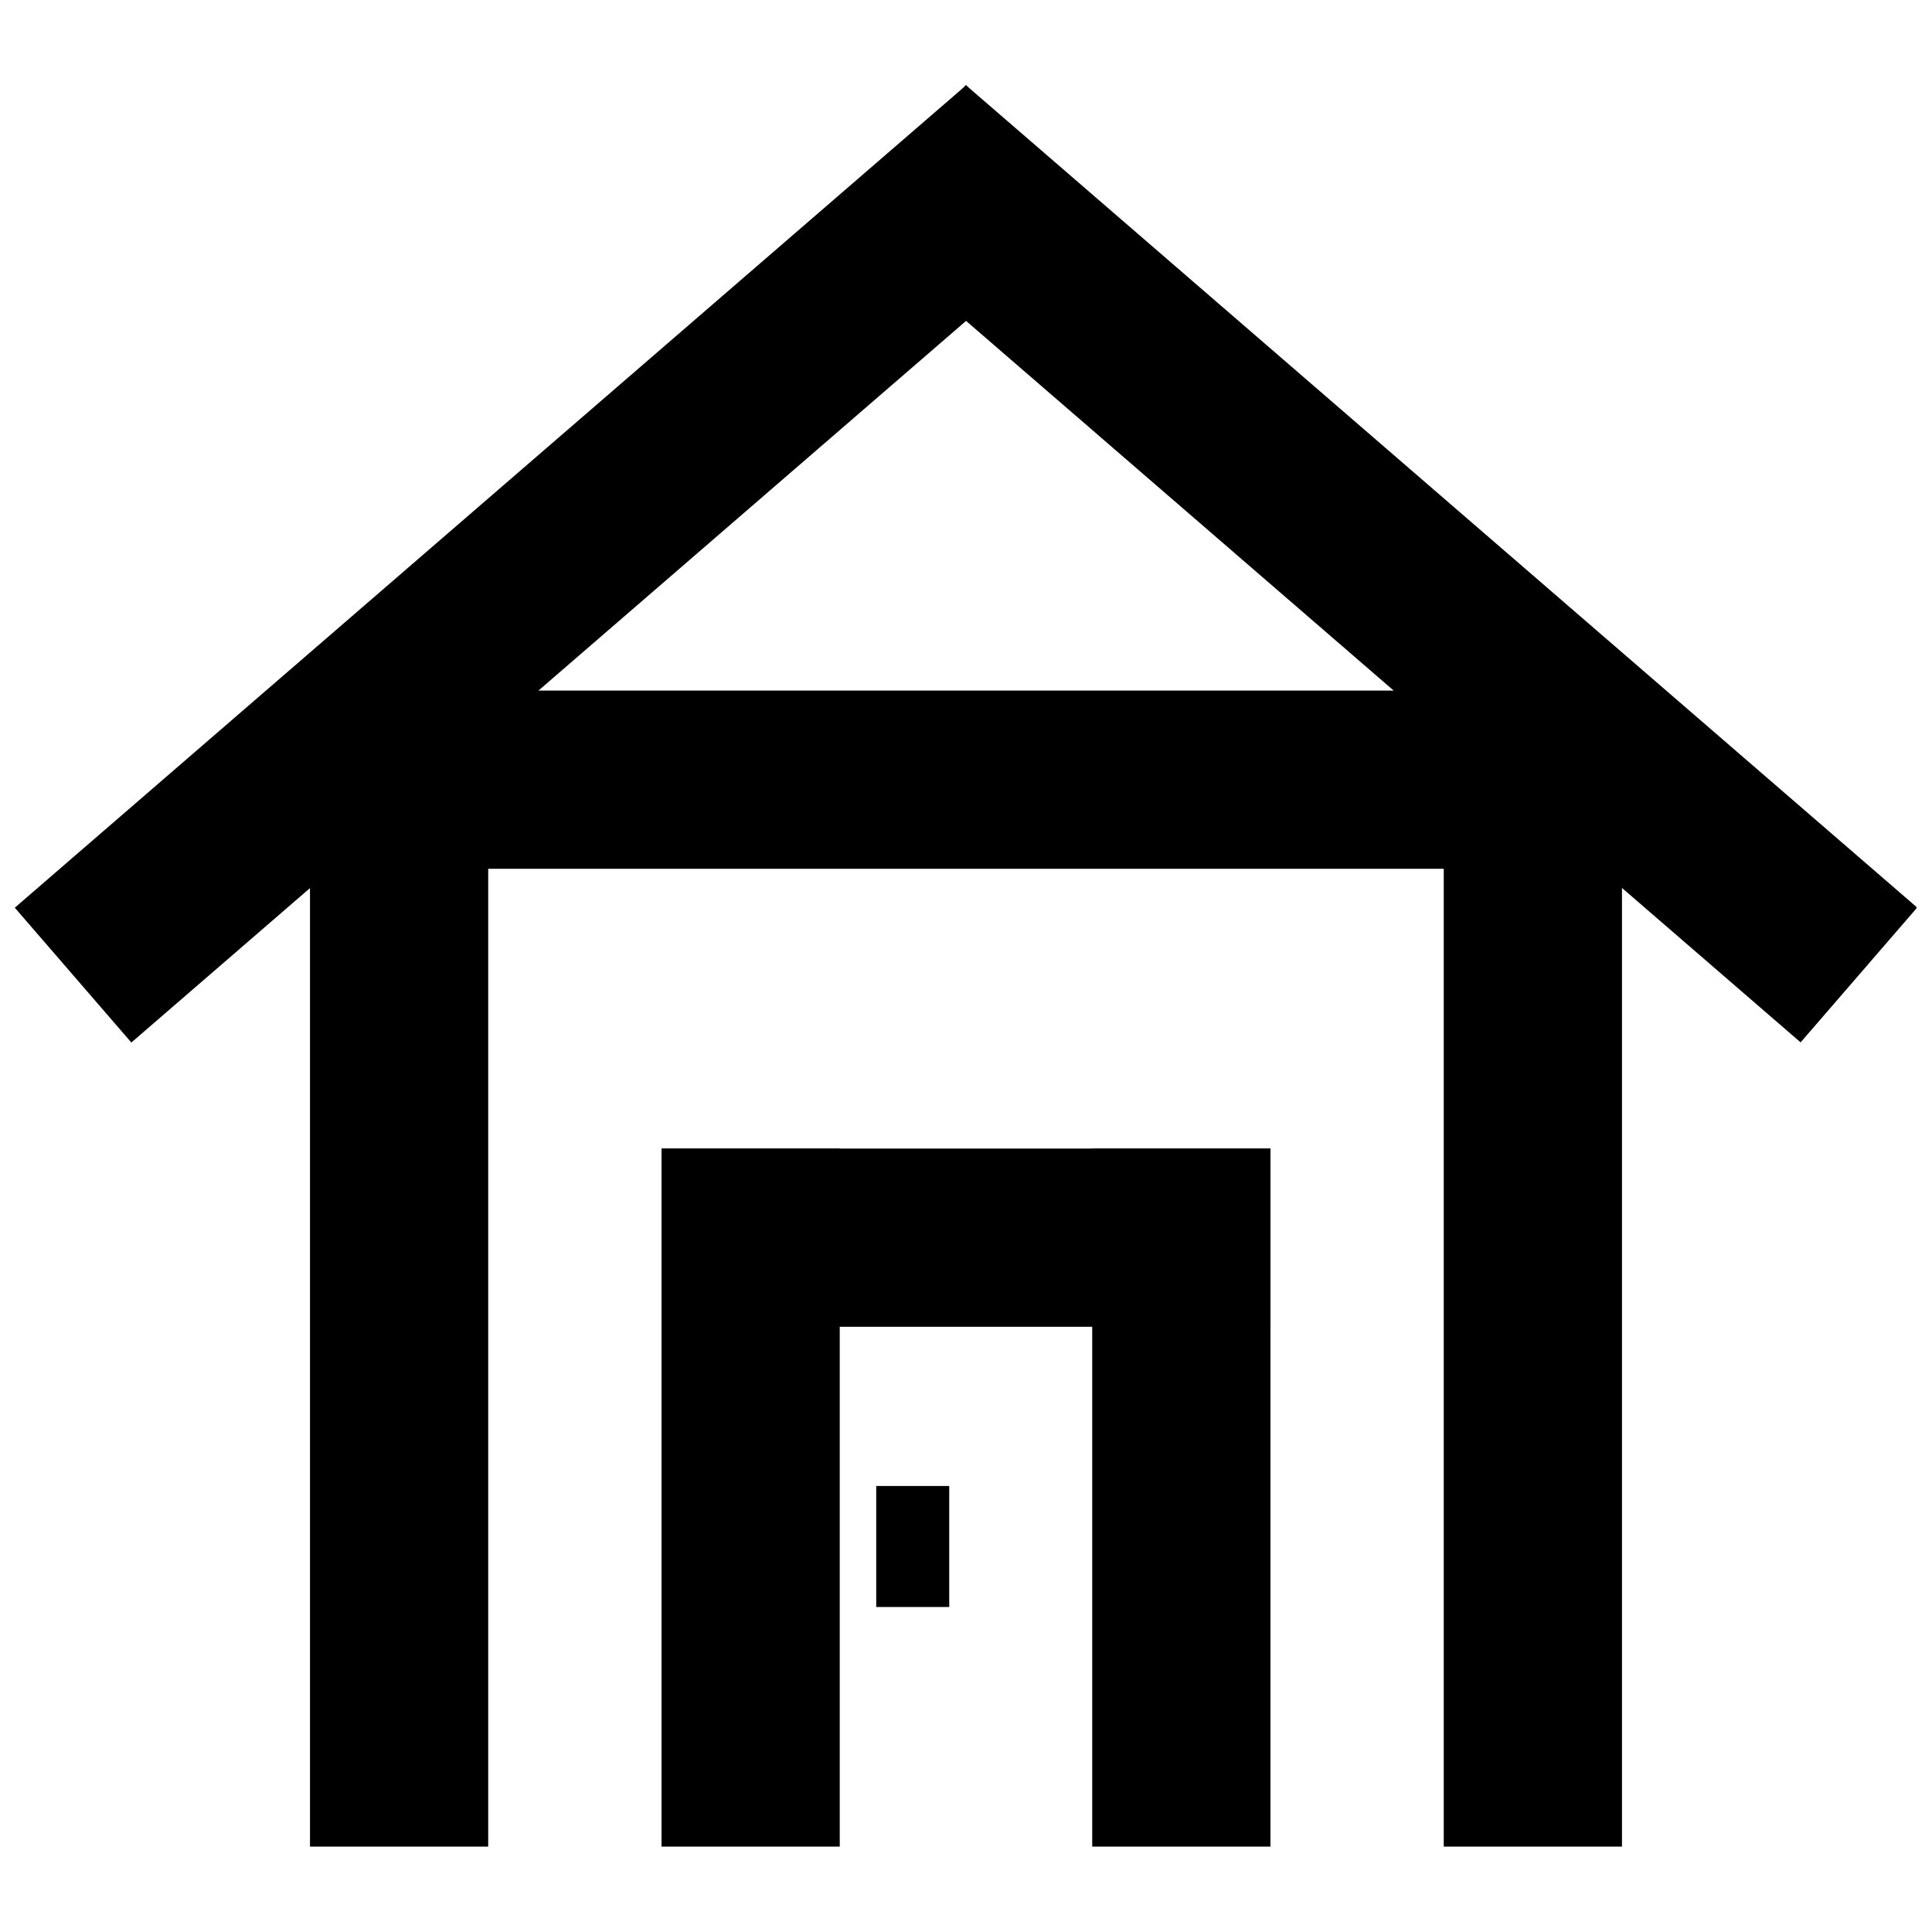
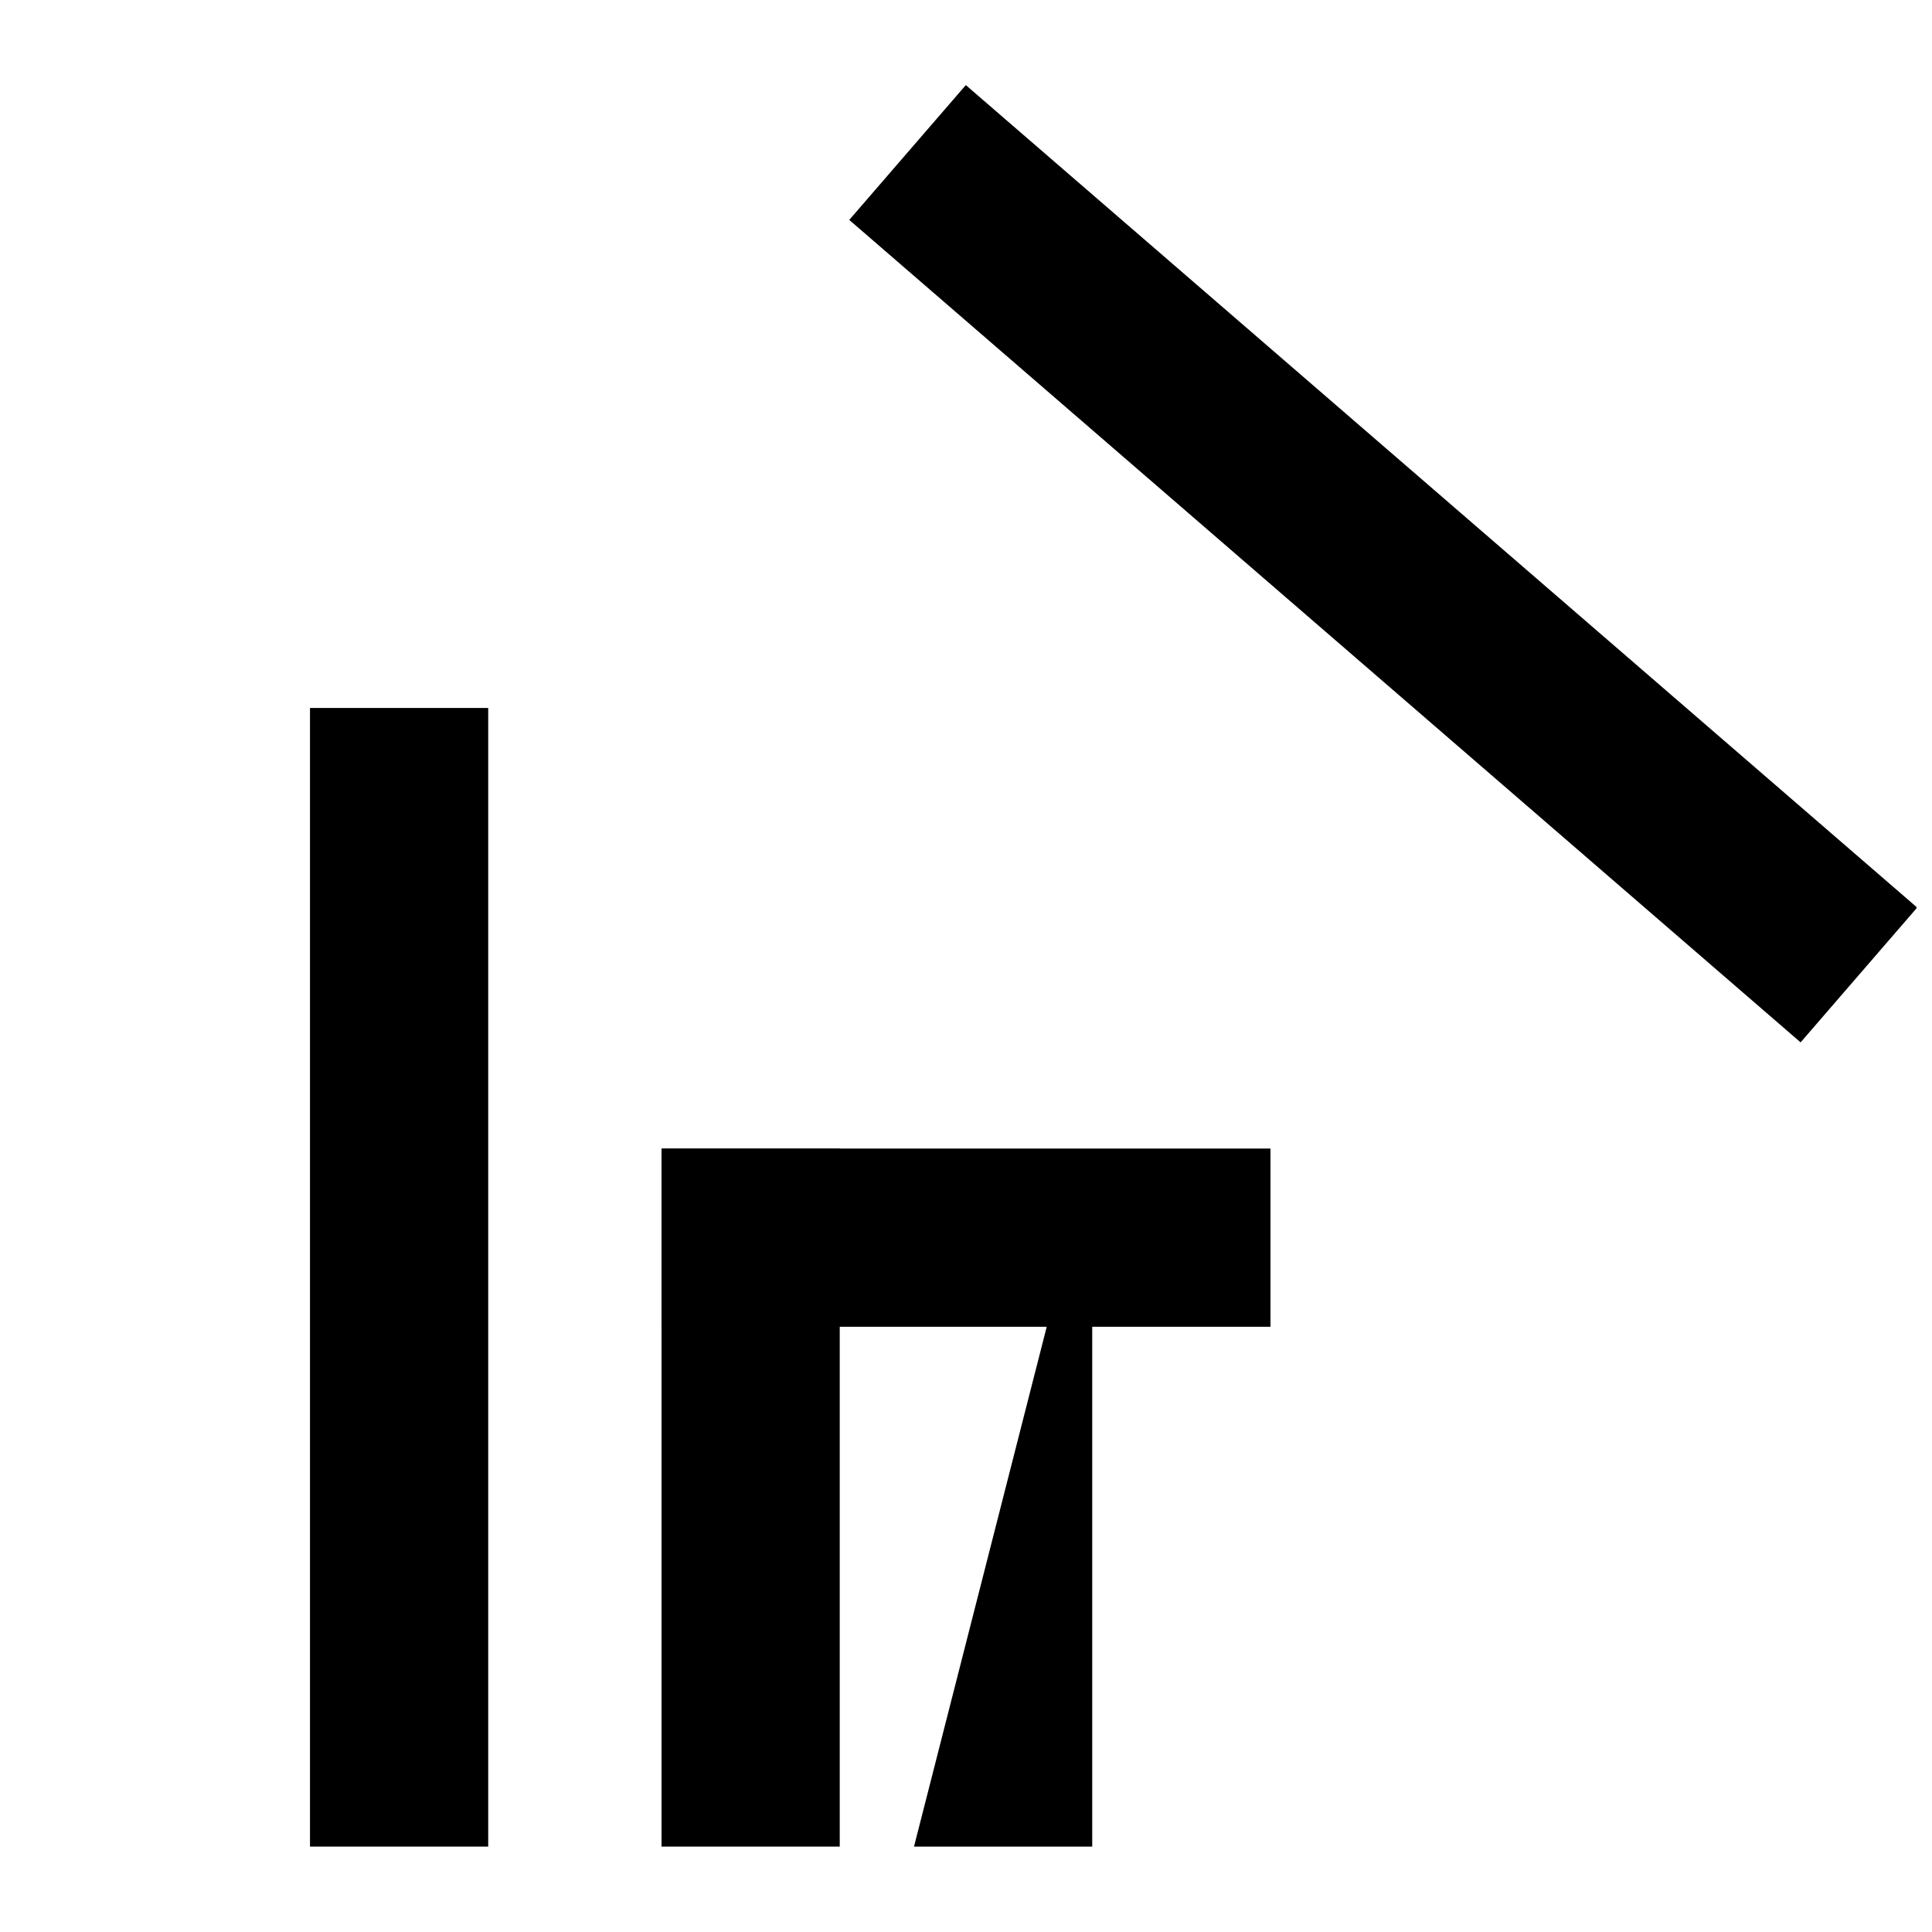
<svg xmlns="http://www.w3.org/2000/svg" width="800px" height="800px" version="1.1" viewBox="144 144 512 512">
  <defs>
    <clipPath id="b">
-       <path d="m148.09 166h282.91v255h-282.91z" />
-     </clipPath>
+       </clipPath>
    <clipPath id="a">
      <path d="m369 166h282.9v255h-282.9z" />
    </clipPath>
  </defs>
  <path d="m226.15 331.62h47.23v301.75h-47.23z" />
-   <path d="m526.61 331.62h47.23v301.75h-47.23z" />
  <g clip-path="url(#b)">
-     <path d="m400.04 166.59 30.891 35.73-252.12 217.96-30.891-35.73z" />
-   </g>
+     </g>
  <g clip-path="url(#a)">
    <path d="m652.07 384.51-30.891 35.73-252.12-217.96 30.891-35.73z" />
  </g>
-   <path d="m226.15 327.01h347.69v47.23h-347.69z" />
  <path d="m319.31 448.38h47.23v184.99h-47.23z" />
-   <path d="m433.45 448.38h47.23v184.99h-47.23z" />
+   <path d="m433.45 448.38v184.99h-47.23z" />
  <path d="m319.31 448.38h161.38v47.23h-161.38z" />
-   <path d="m376.21 537.8h19.348v32.07h-19.348z" />
</svg>